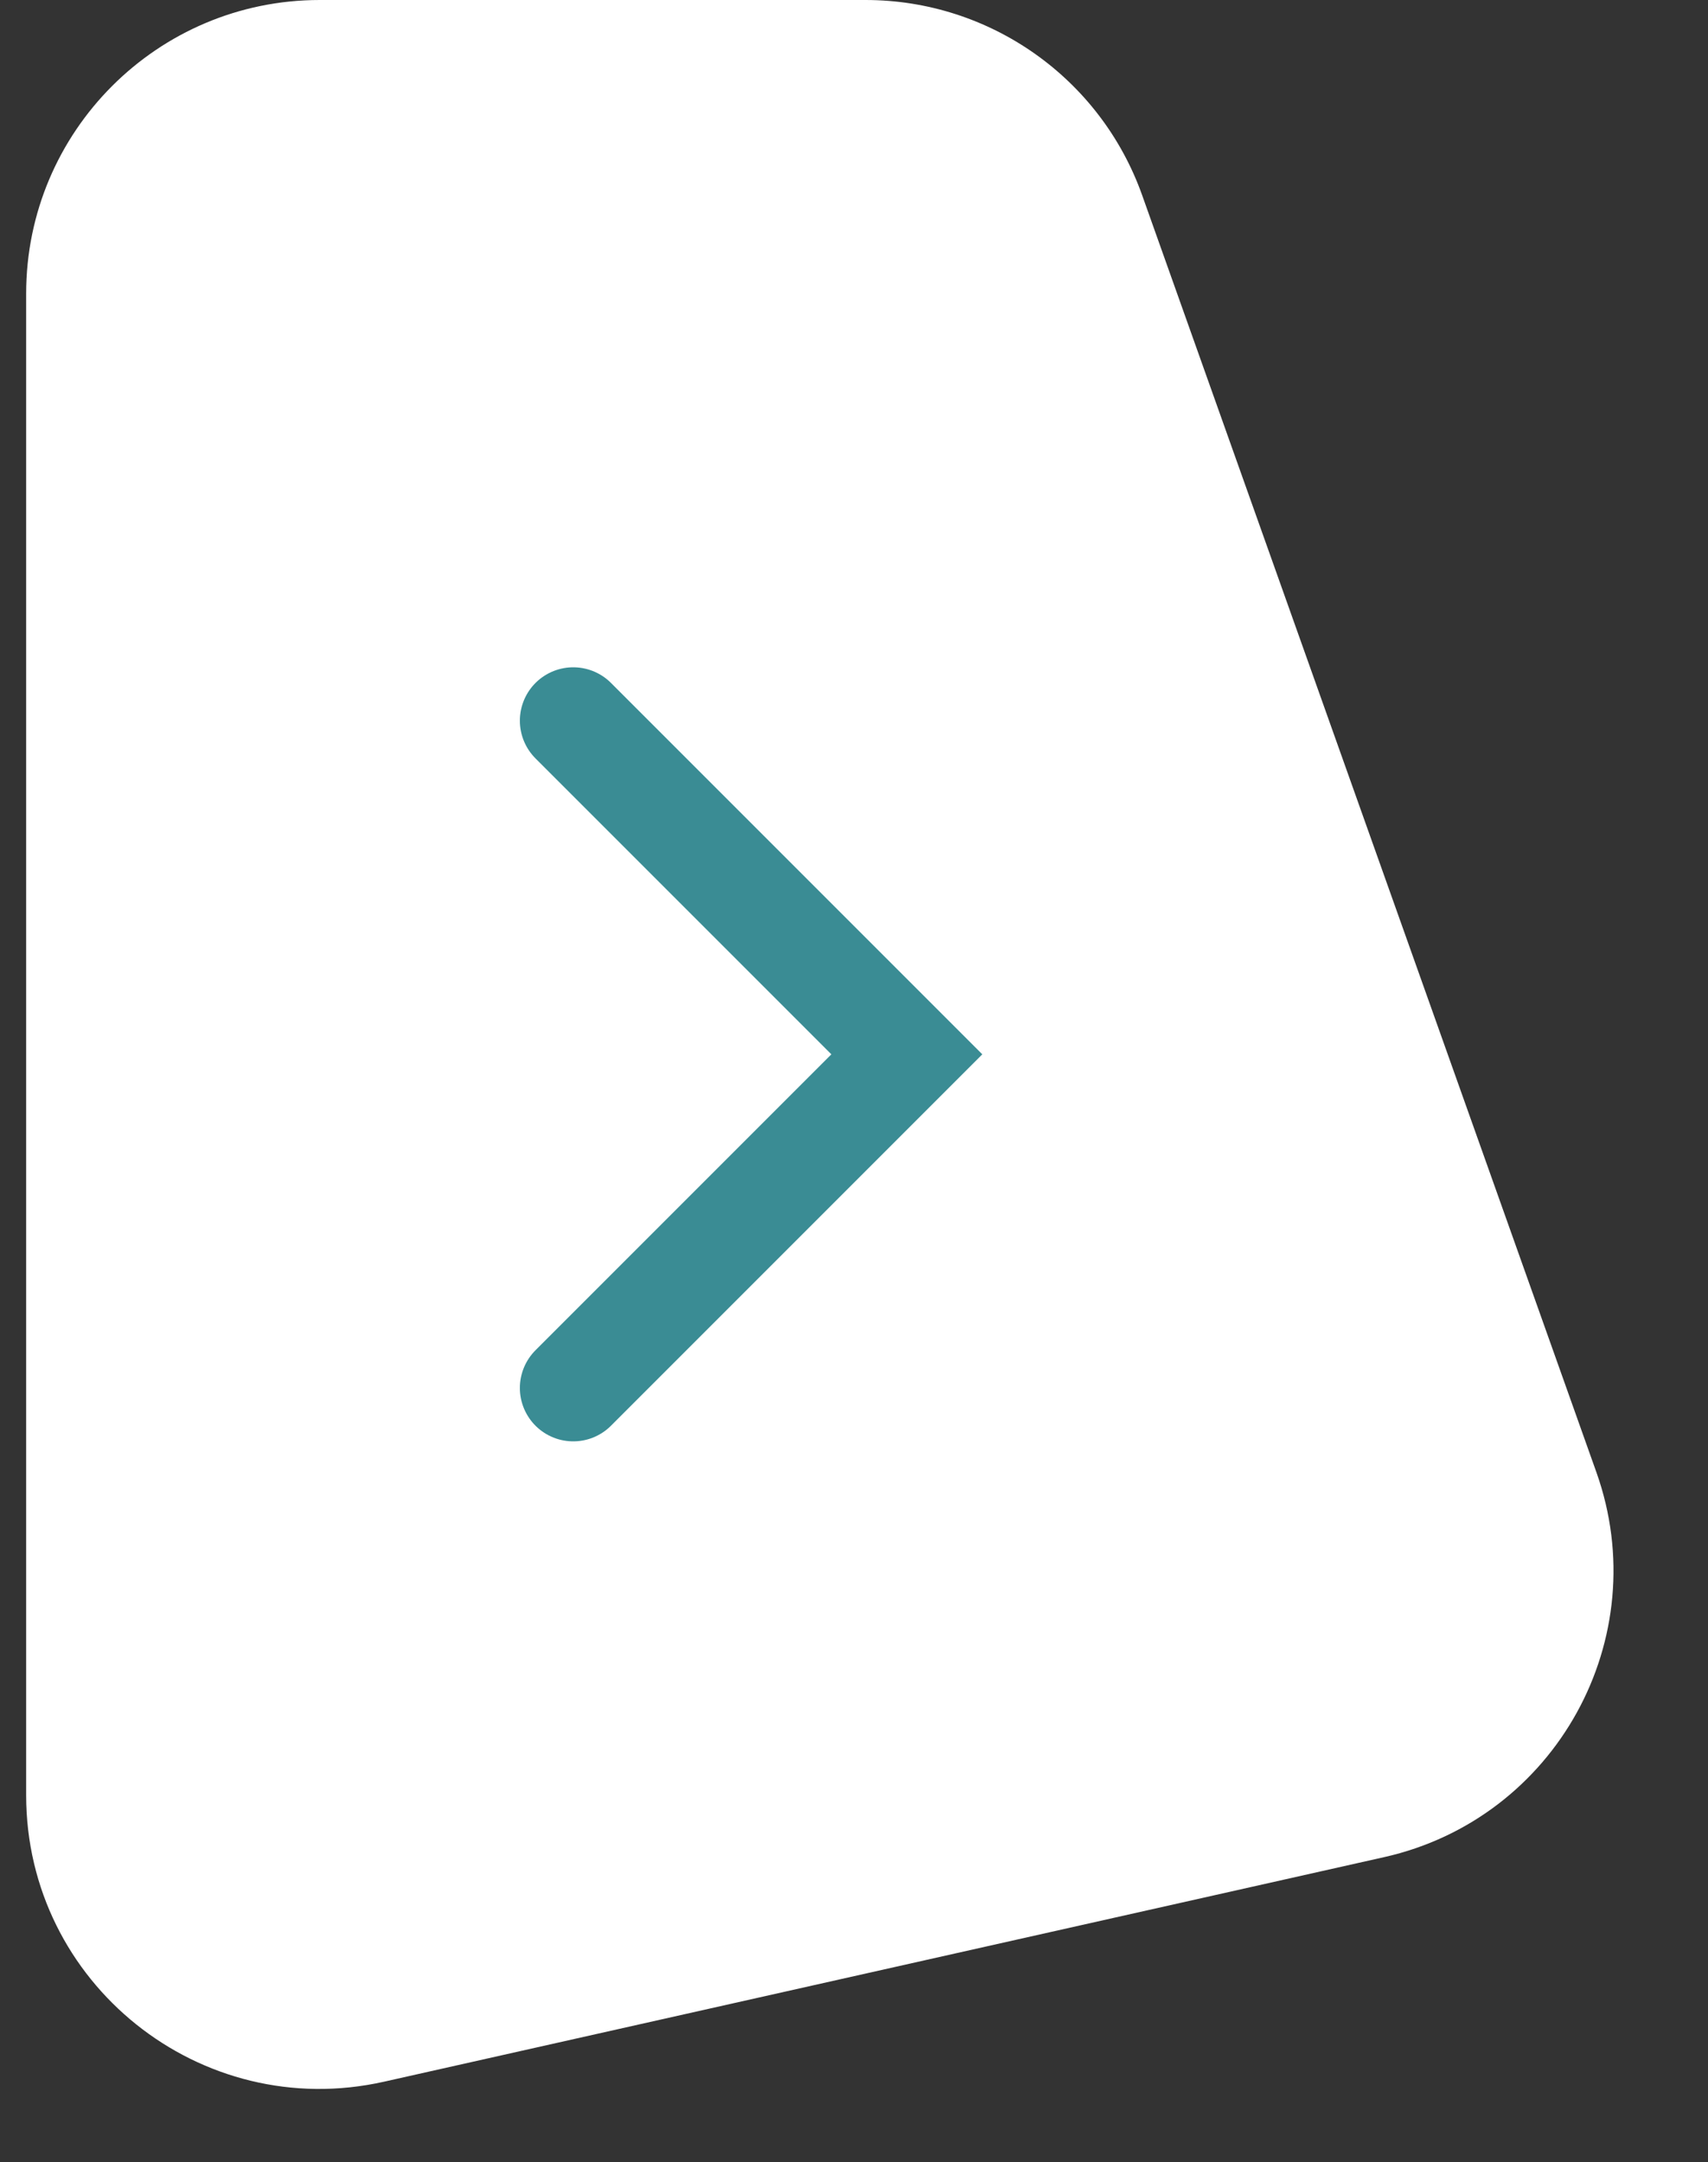
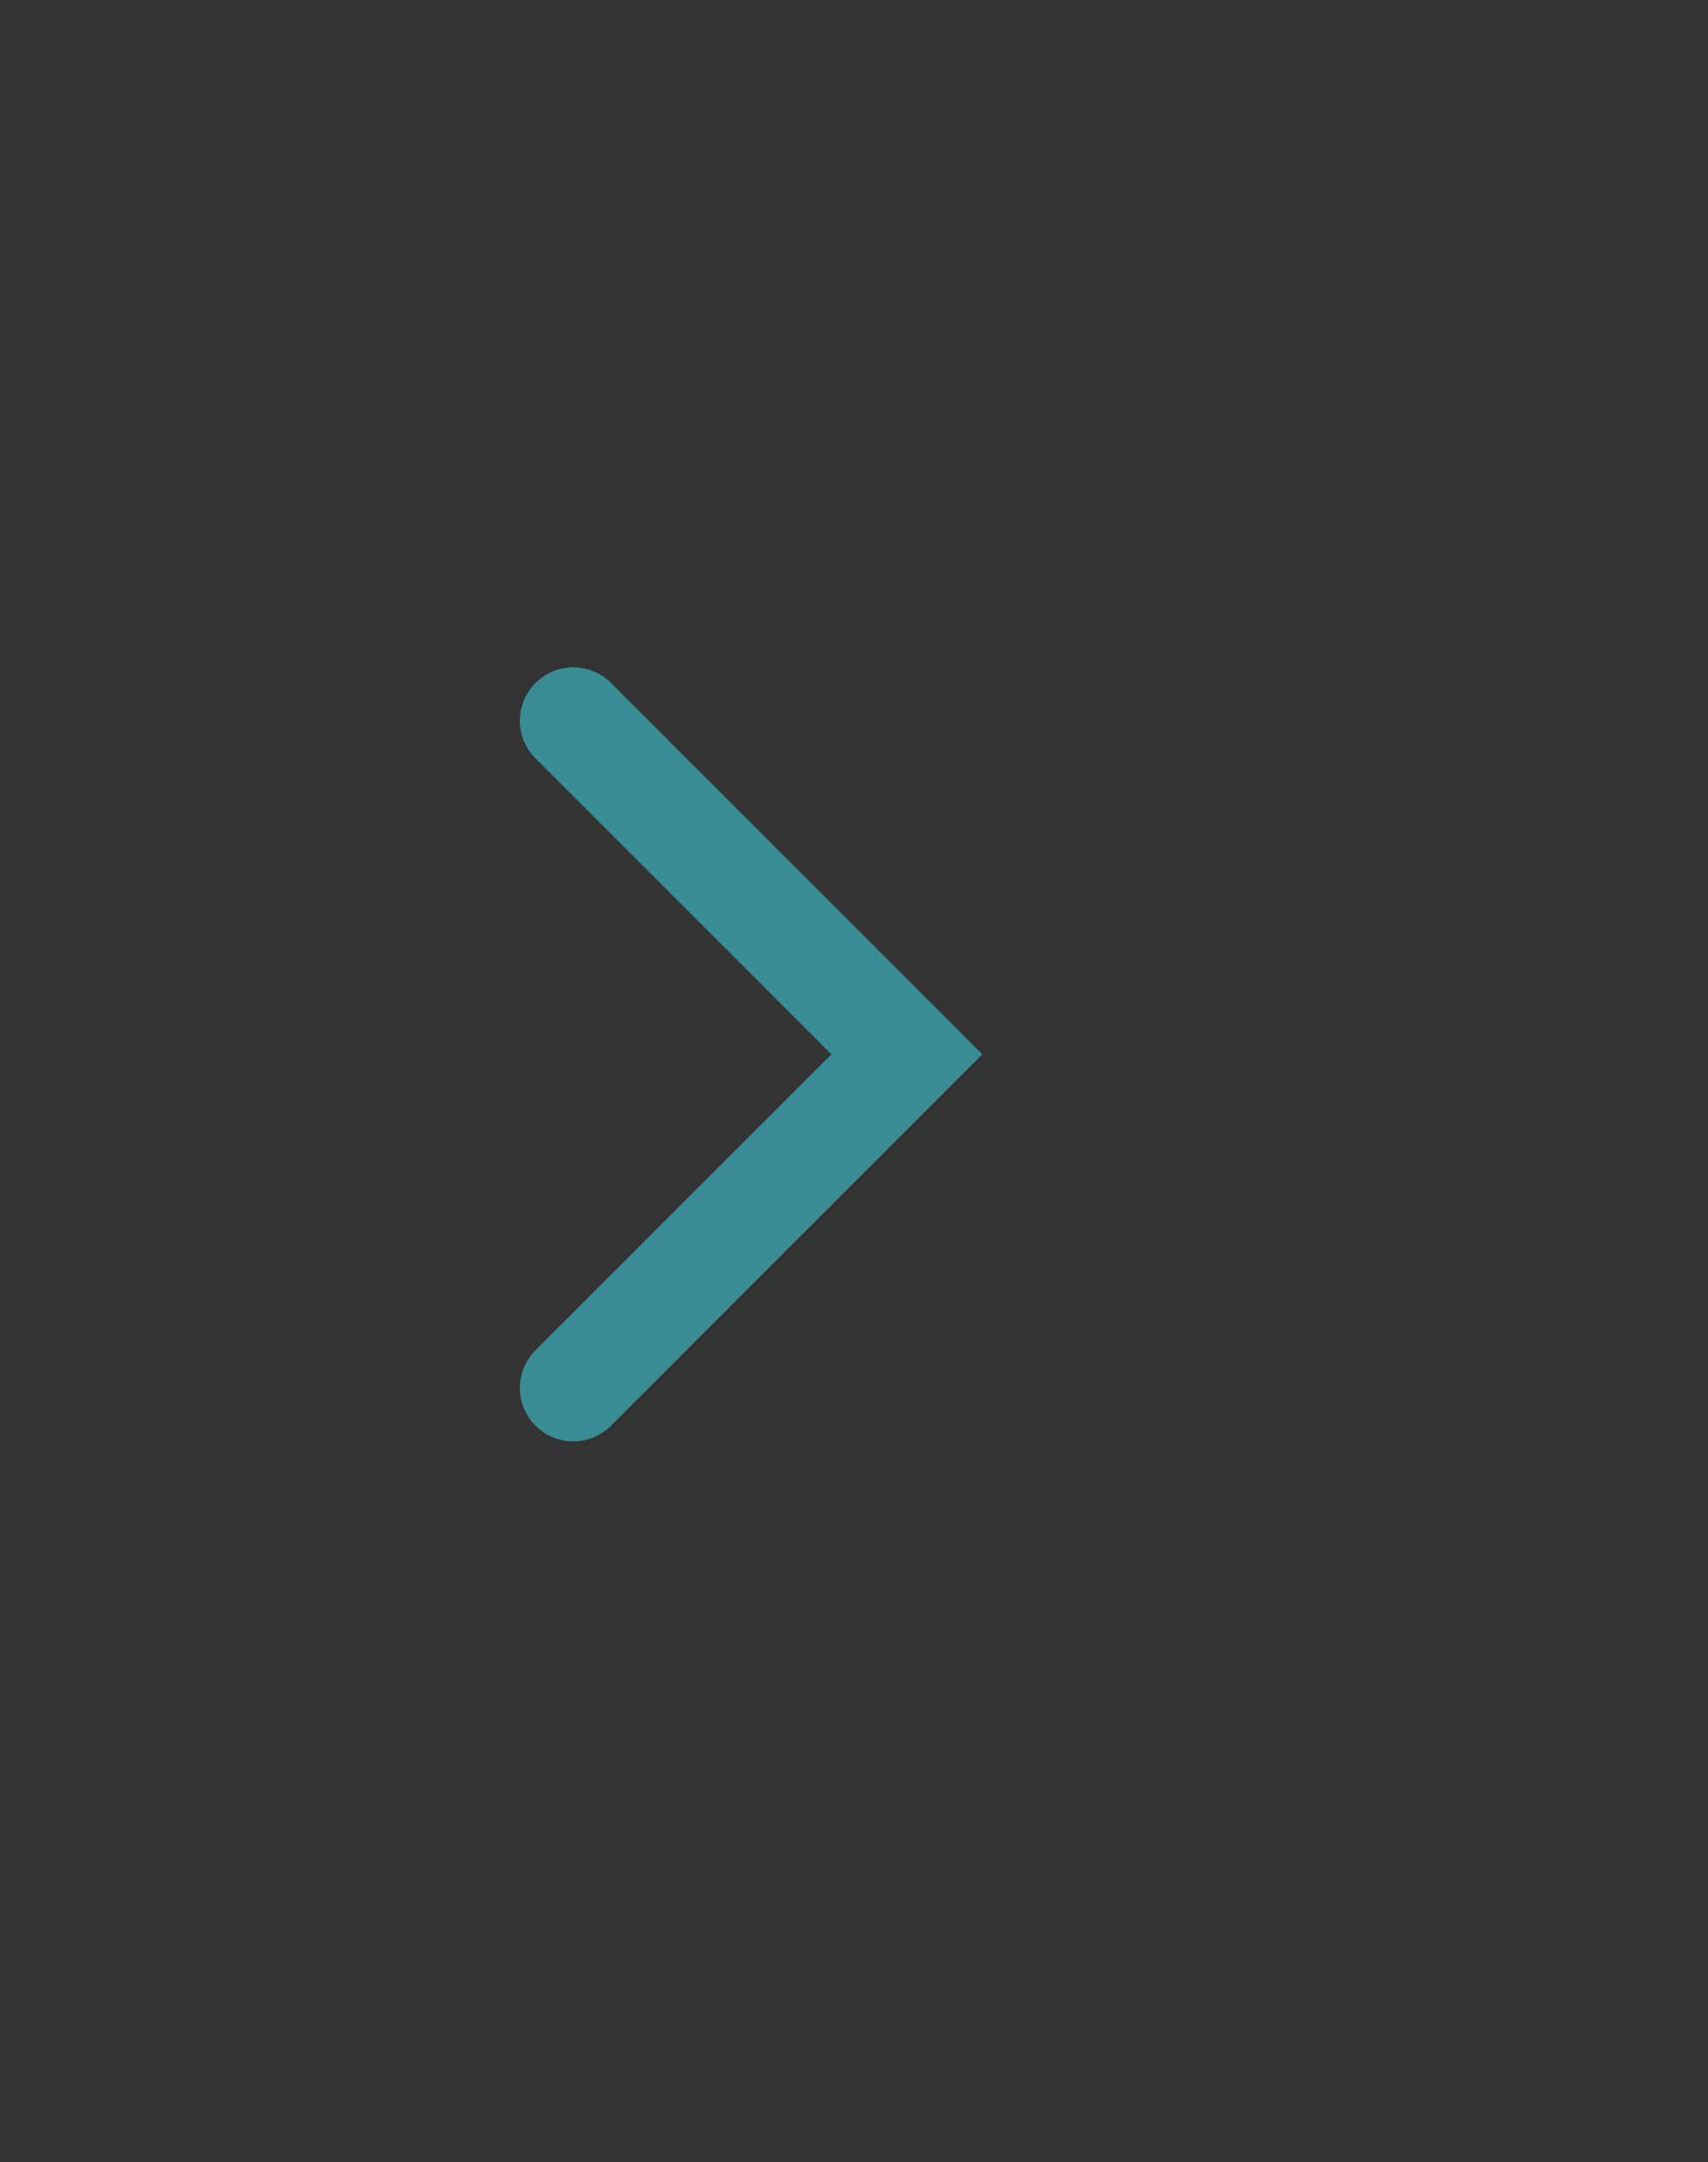
<svg xmlns="http://www.w3.org/2000/svg" width="64" height="81" viewBox="0 0 64 81" fill="none">
  <rect x="0" y="0" width="64" height="81" fill="#333333" stroke="none" />
-   <path d="M51.864 69.577L14.39 77.99C7.514 79.533 0.98 74.304 0.98 67.257V11C0.98 4.925 5.905 0 11.98 0H32.433C37.087 0 41.237 2.928 42.797 7.313L59.818 55.157C62.031 61.377 58.305 68.131 51.864 69.577Z" fill="white" />
  <path d="M21.48 52L33.98 39.5L21.48 27" stroke="#3A8C94" stroke-width="4" stroke-linecap="round" />
</svg>